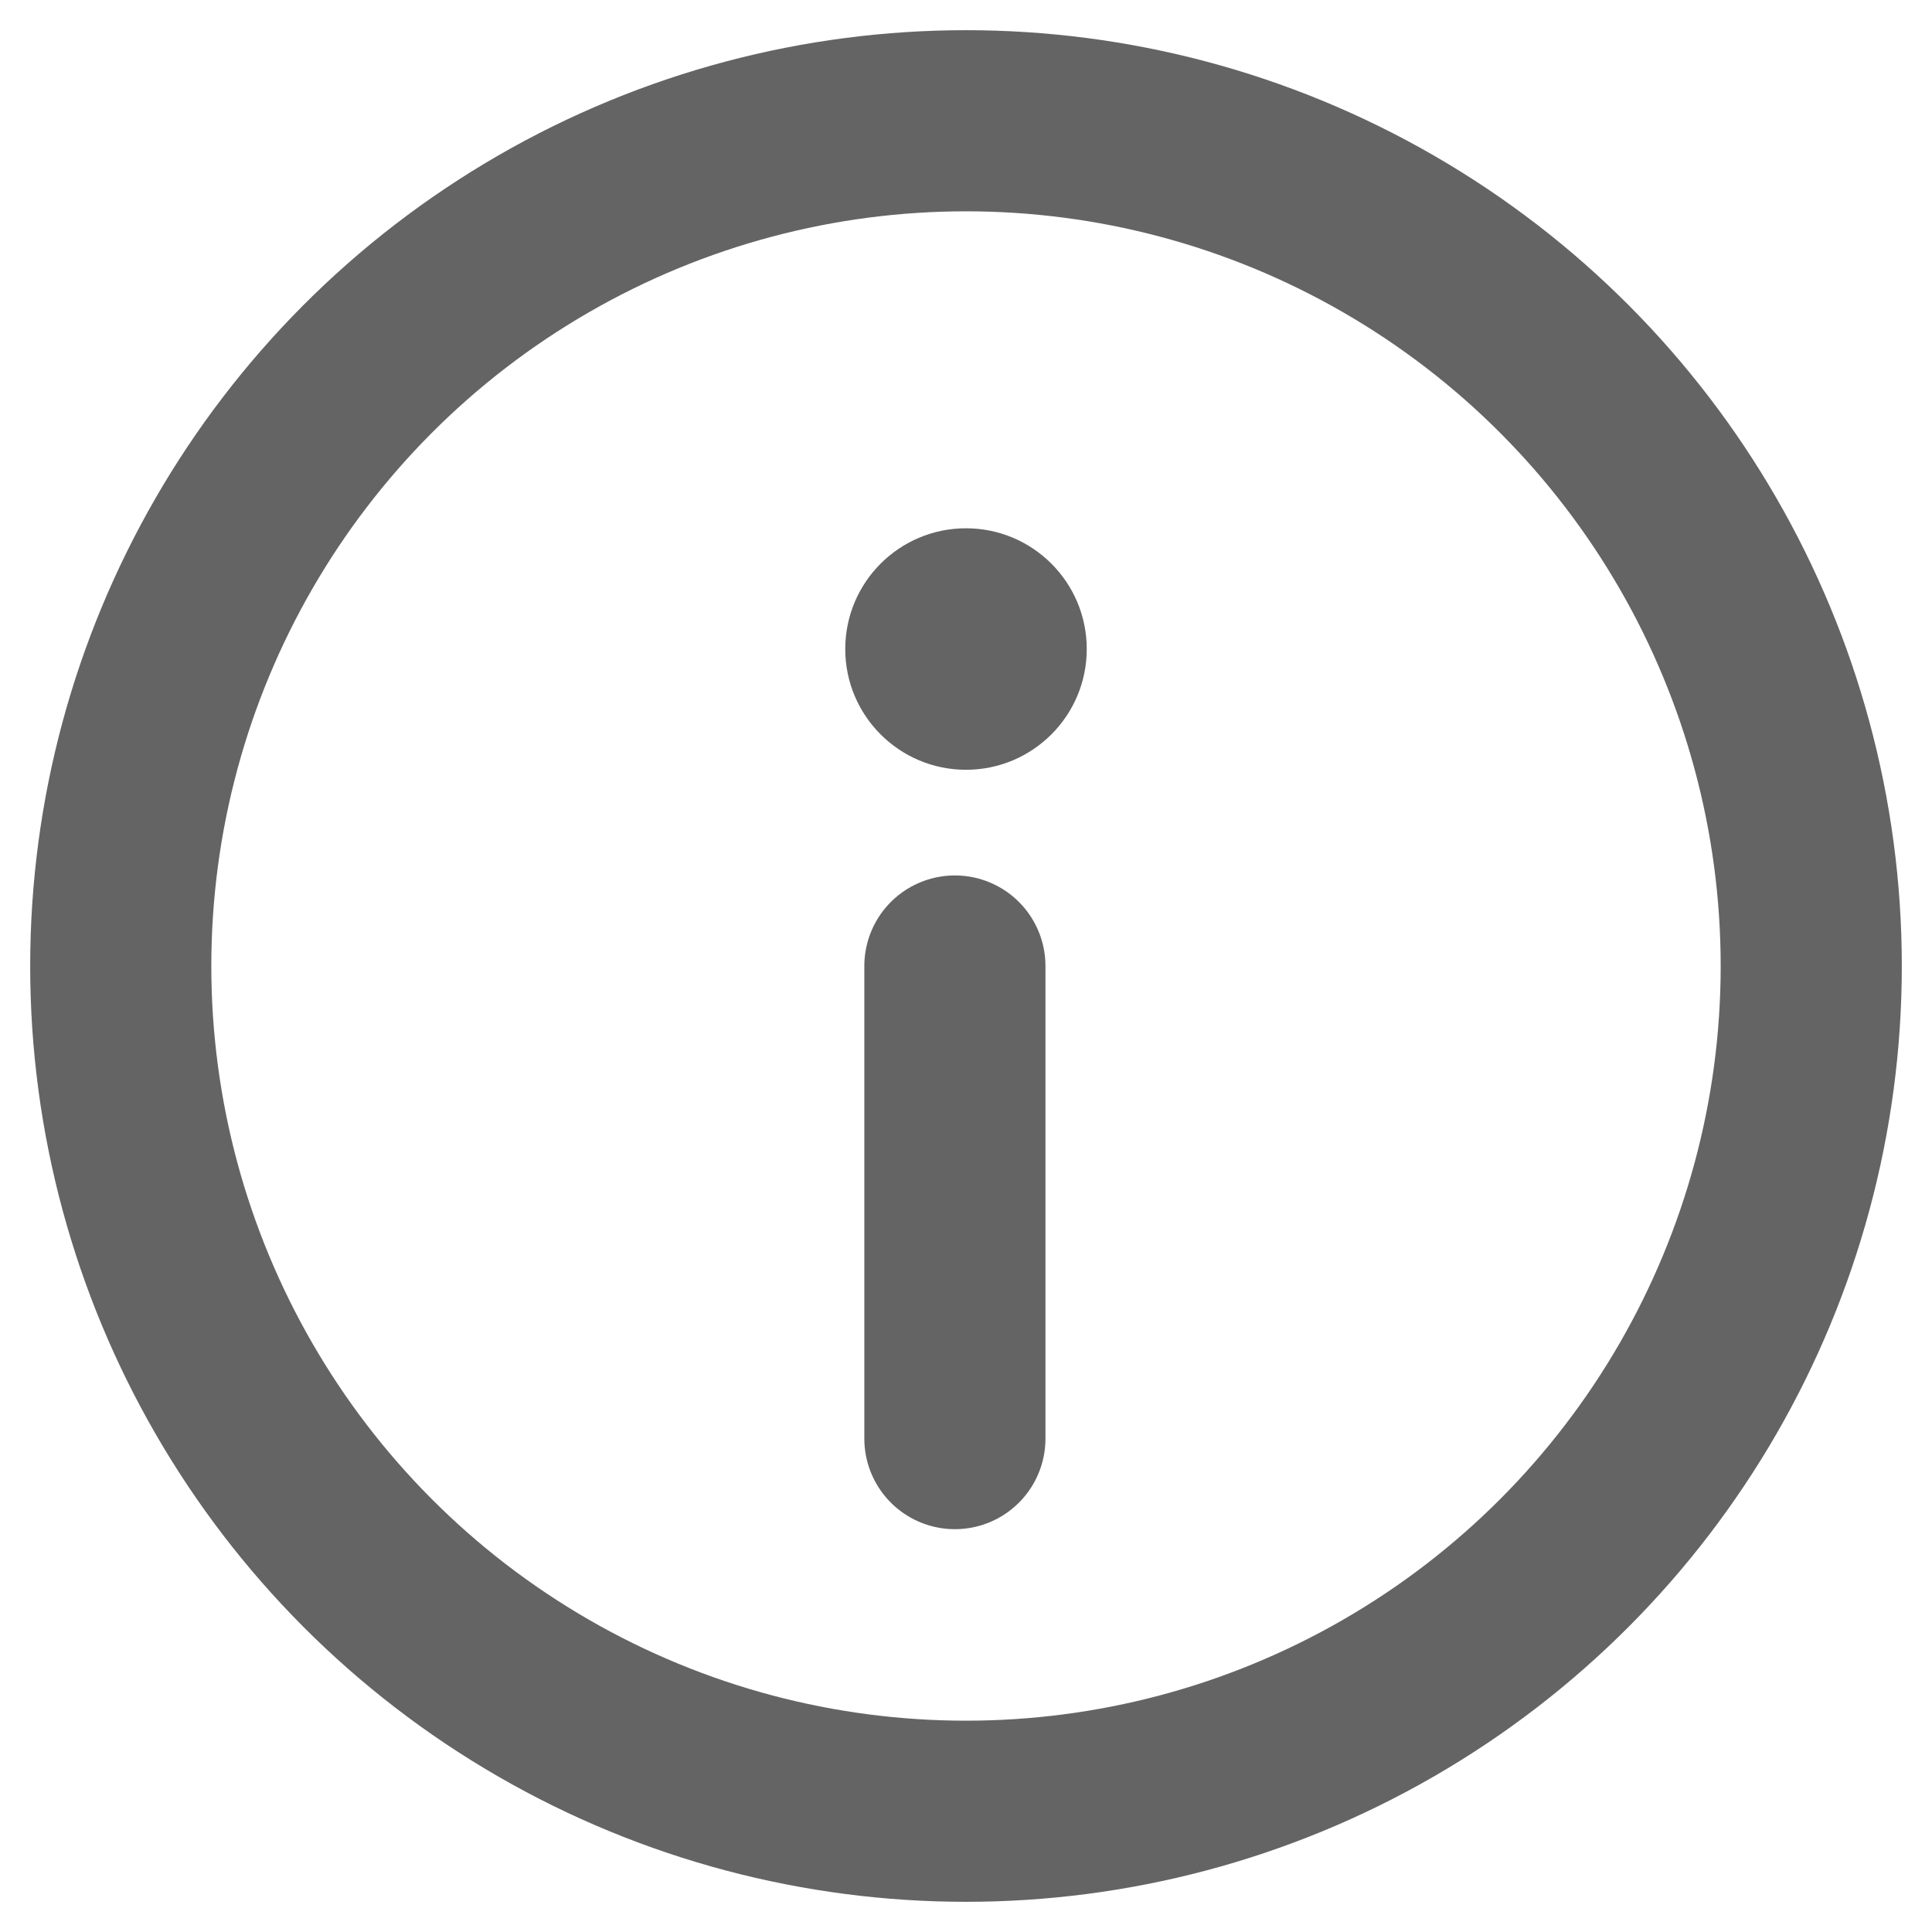
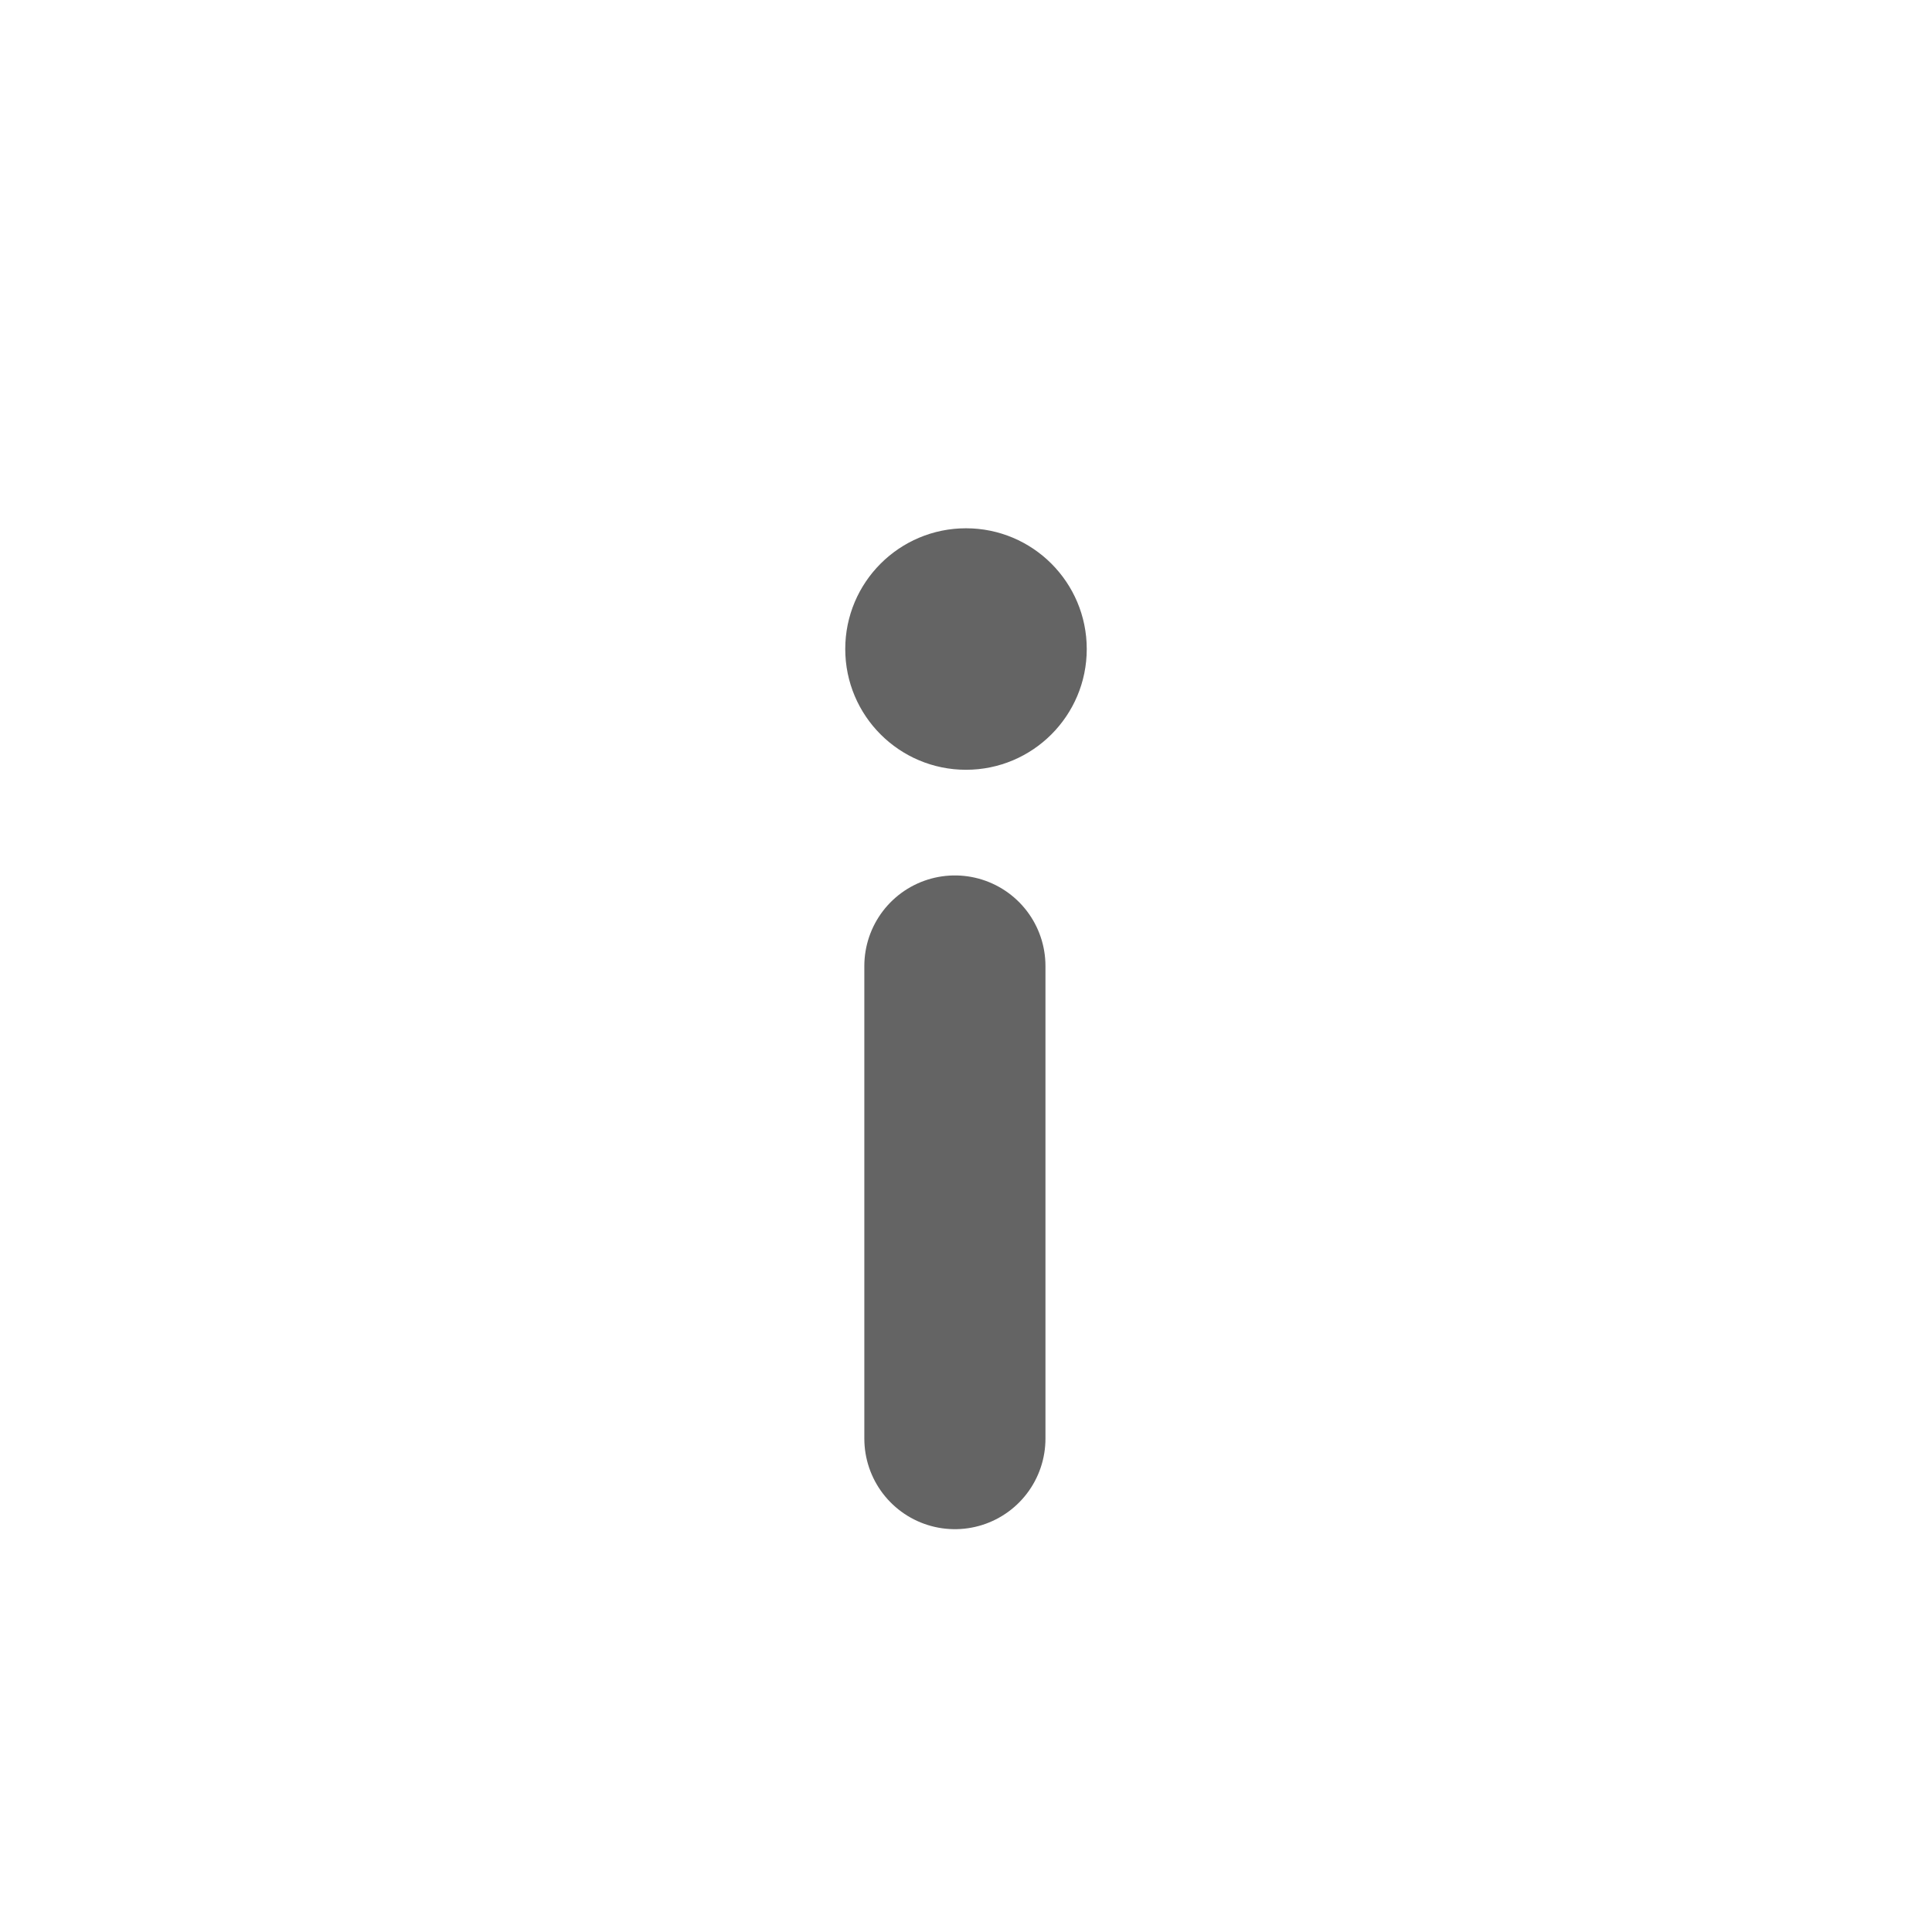
<svg xmlns="http://www.w3.org/2000/svg" width="16px" height="16px" viewBox="0 0 16 16" version="1.1">
  <title>Group 23</title>
  <desc>Created with Sketch.</desc>
  <defs />
  <g id="Page-1" stroke="none" stroke-width="1" fill="none" fill-rule="evenodd">
    <g id="m_listing_thumbnail" transform="translate(-274, -400)">
      <rect fill="#FFFFFF" x="0" y="0" width="320" height="1780" />
      <g id="Group-3" transform="translate(14, 108)" fill-rule="nonzero" opacity="0.8">
        <g id="Group-23" transform="translate(261, 293)">
-           <circle id="Oval-2" stroke="#3D3D3D" stroke-width="1.5" cx="7" cy="7" r="7" />
          <path d="M6.908,7 L6.908,10.914" id="Line-3" stroke="#3D3D3D" stroke-width="1.5" stroke-linecap="round" stroke-linejoin="round" />
          <circle id="Oval-5" fill="#3D3D3D" cx="7" cy="4.375" r="1" />
        </g>
      </g>
    </g>
  </g>
</svg>